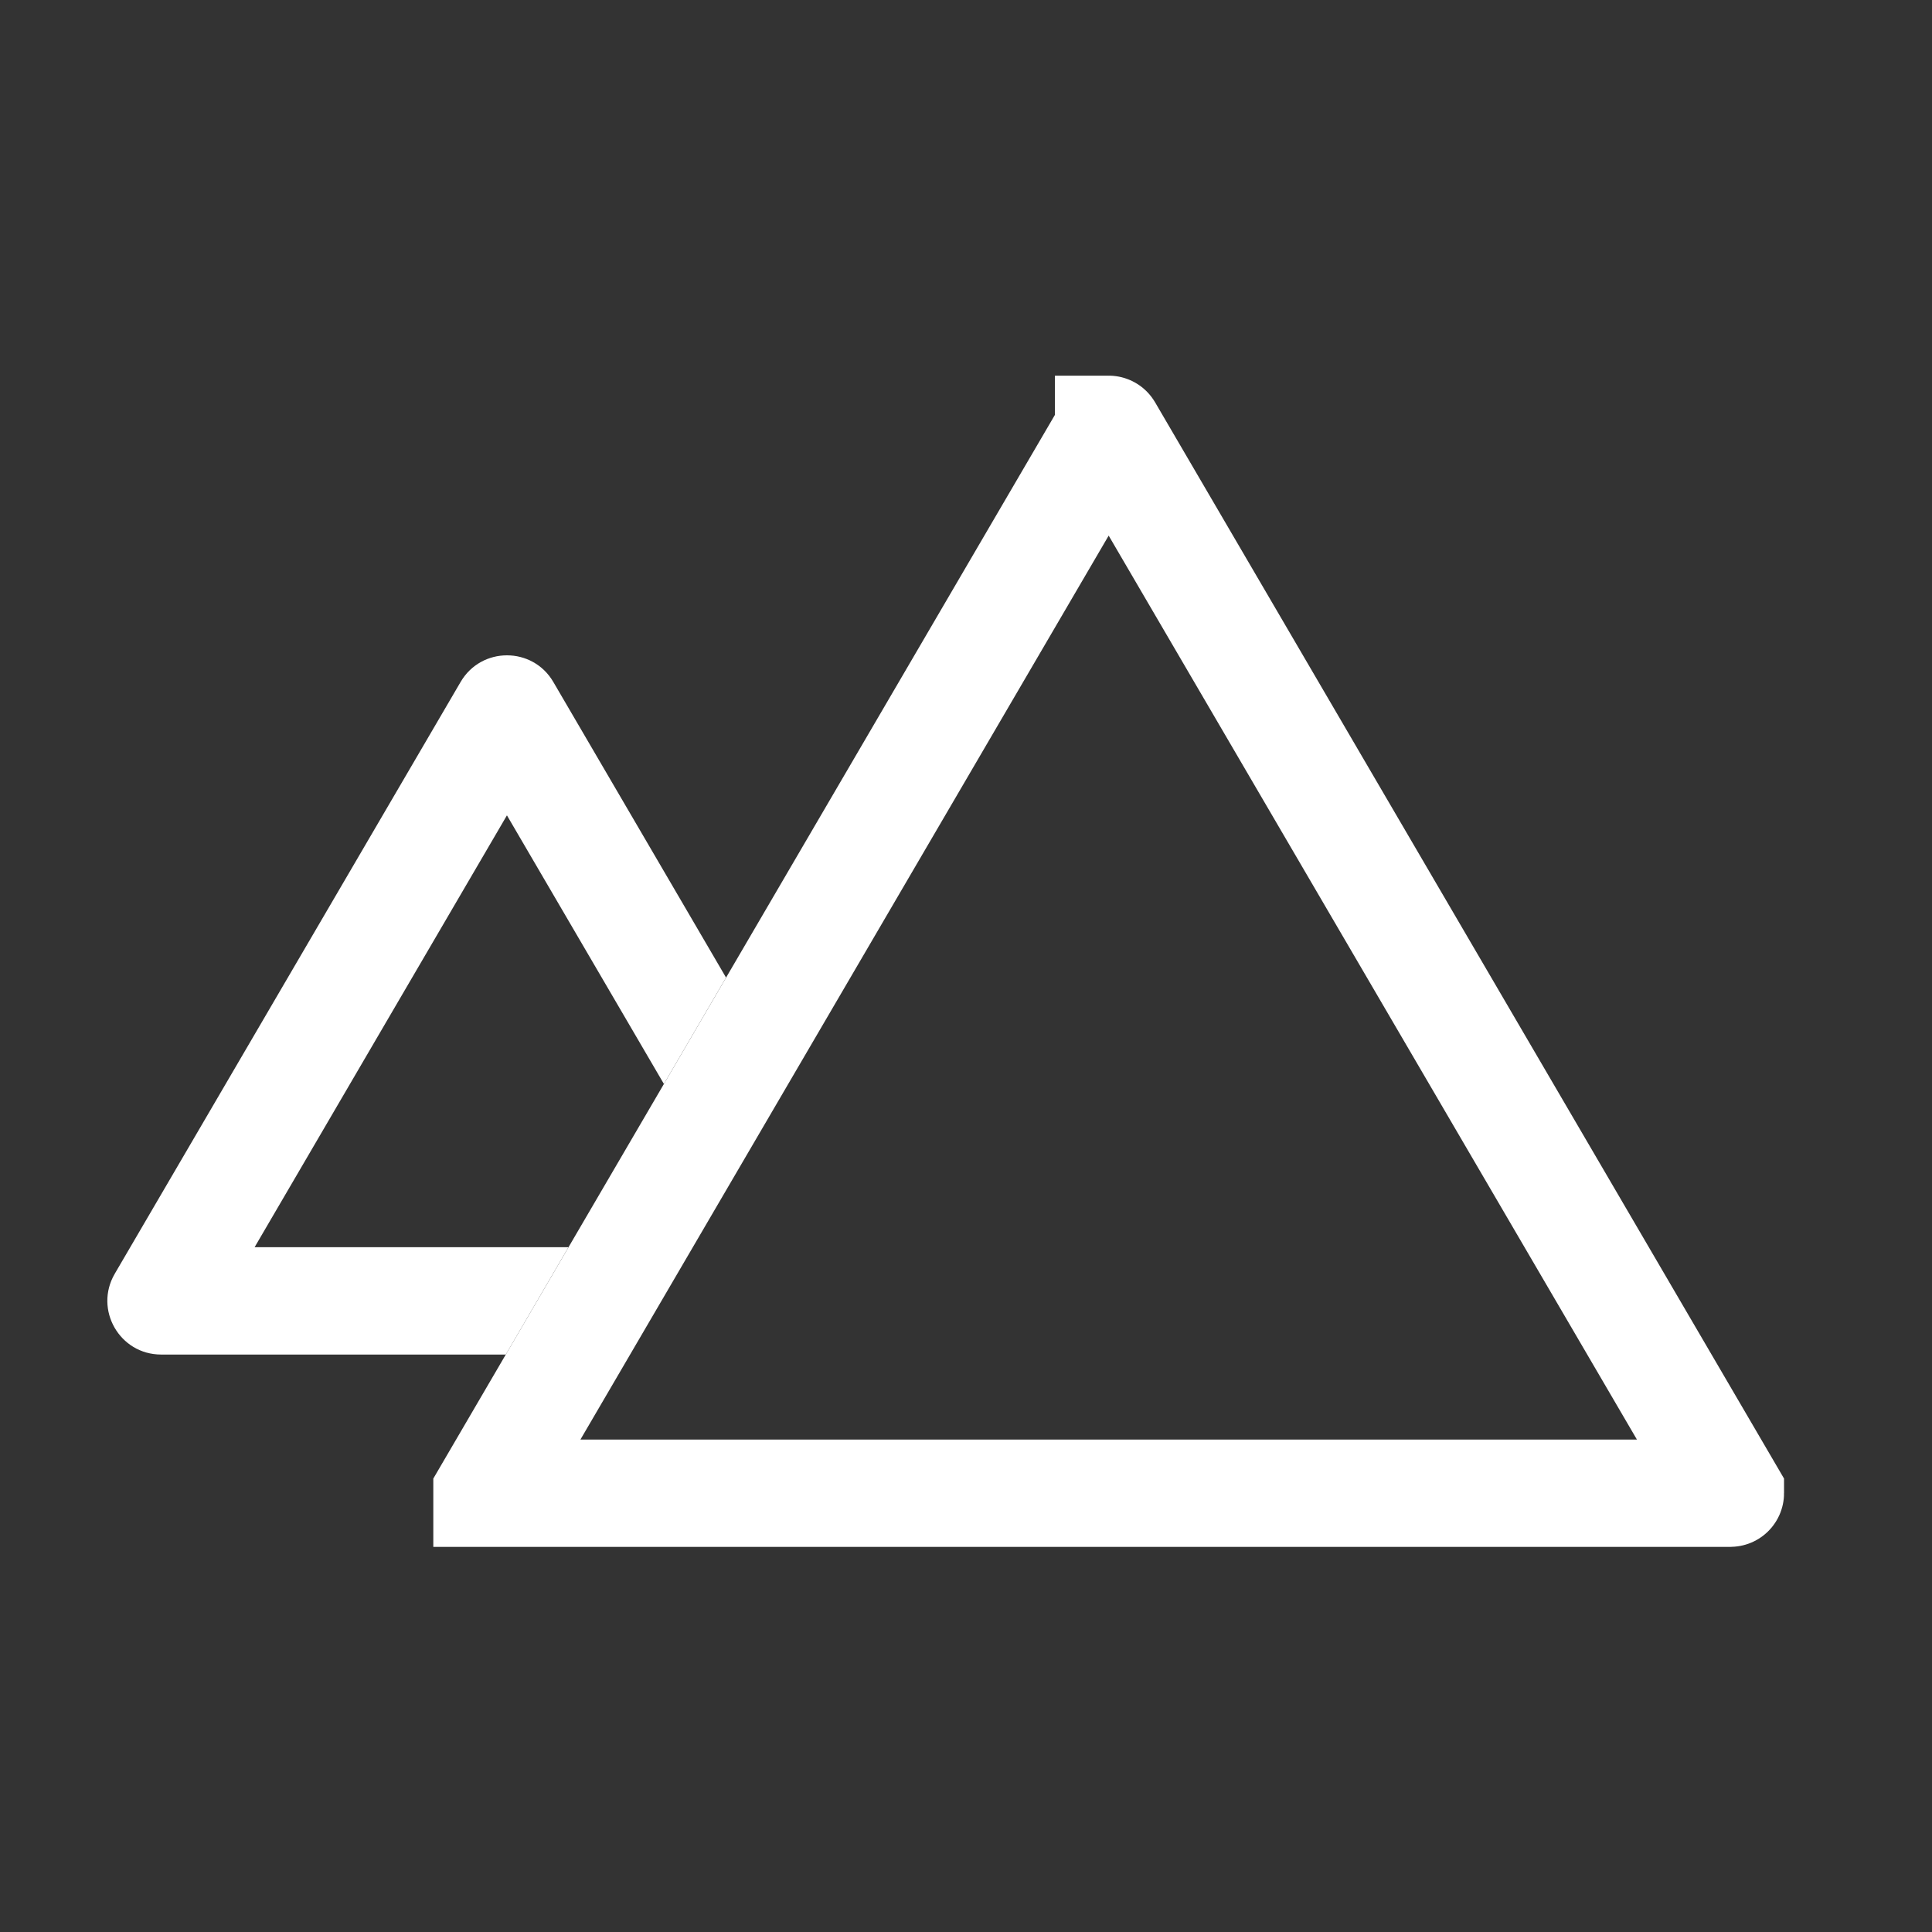
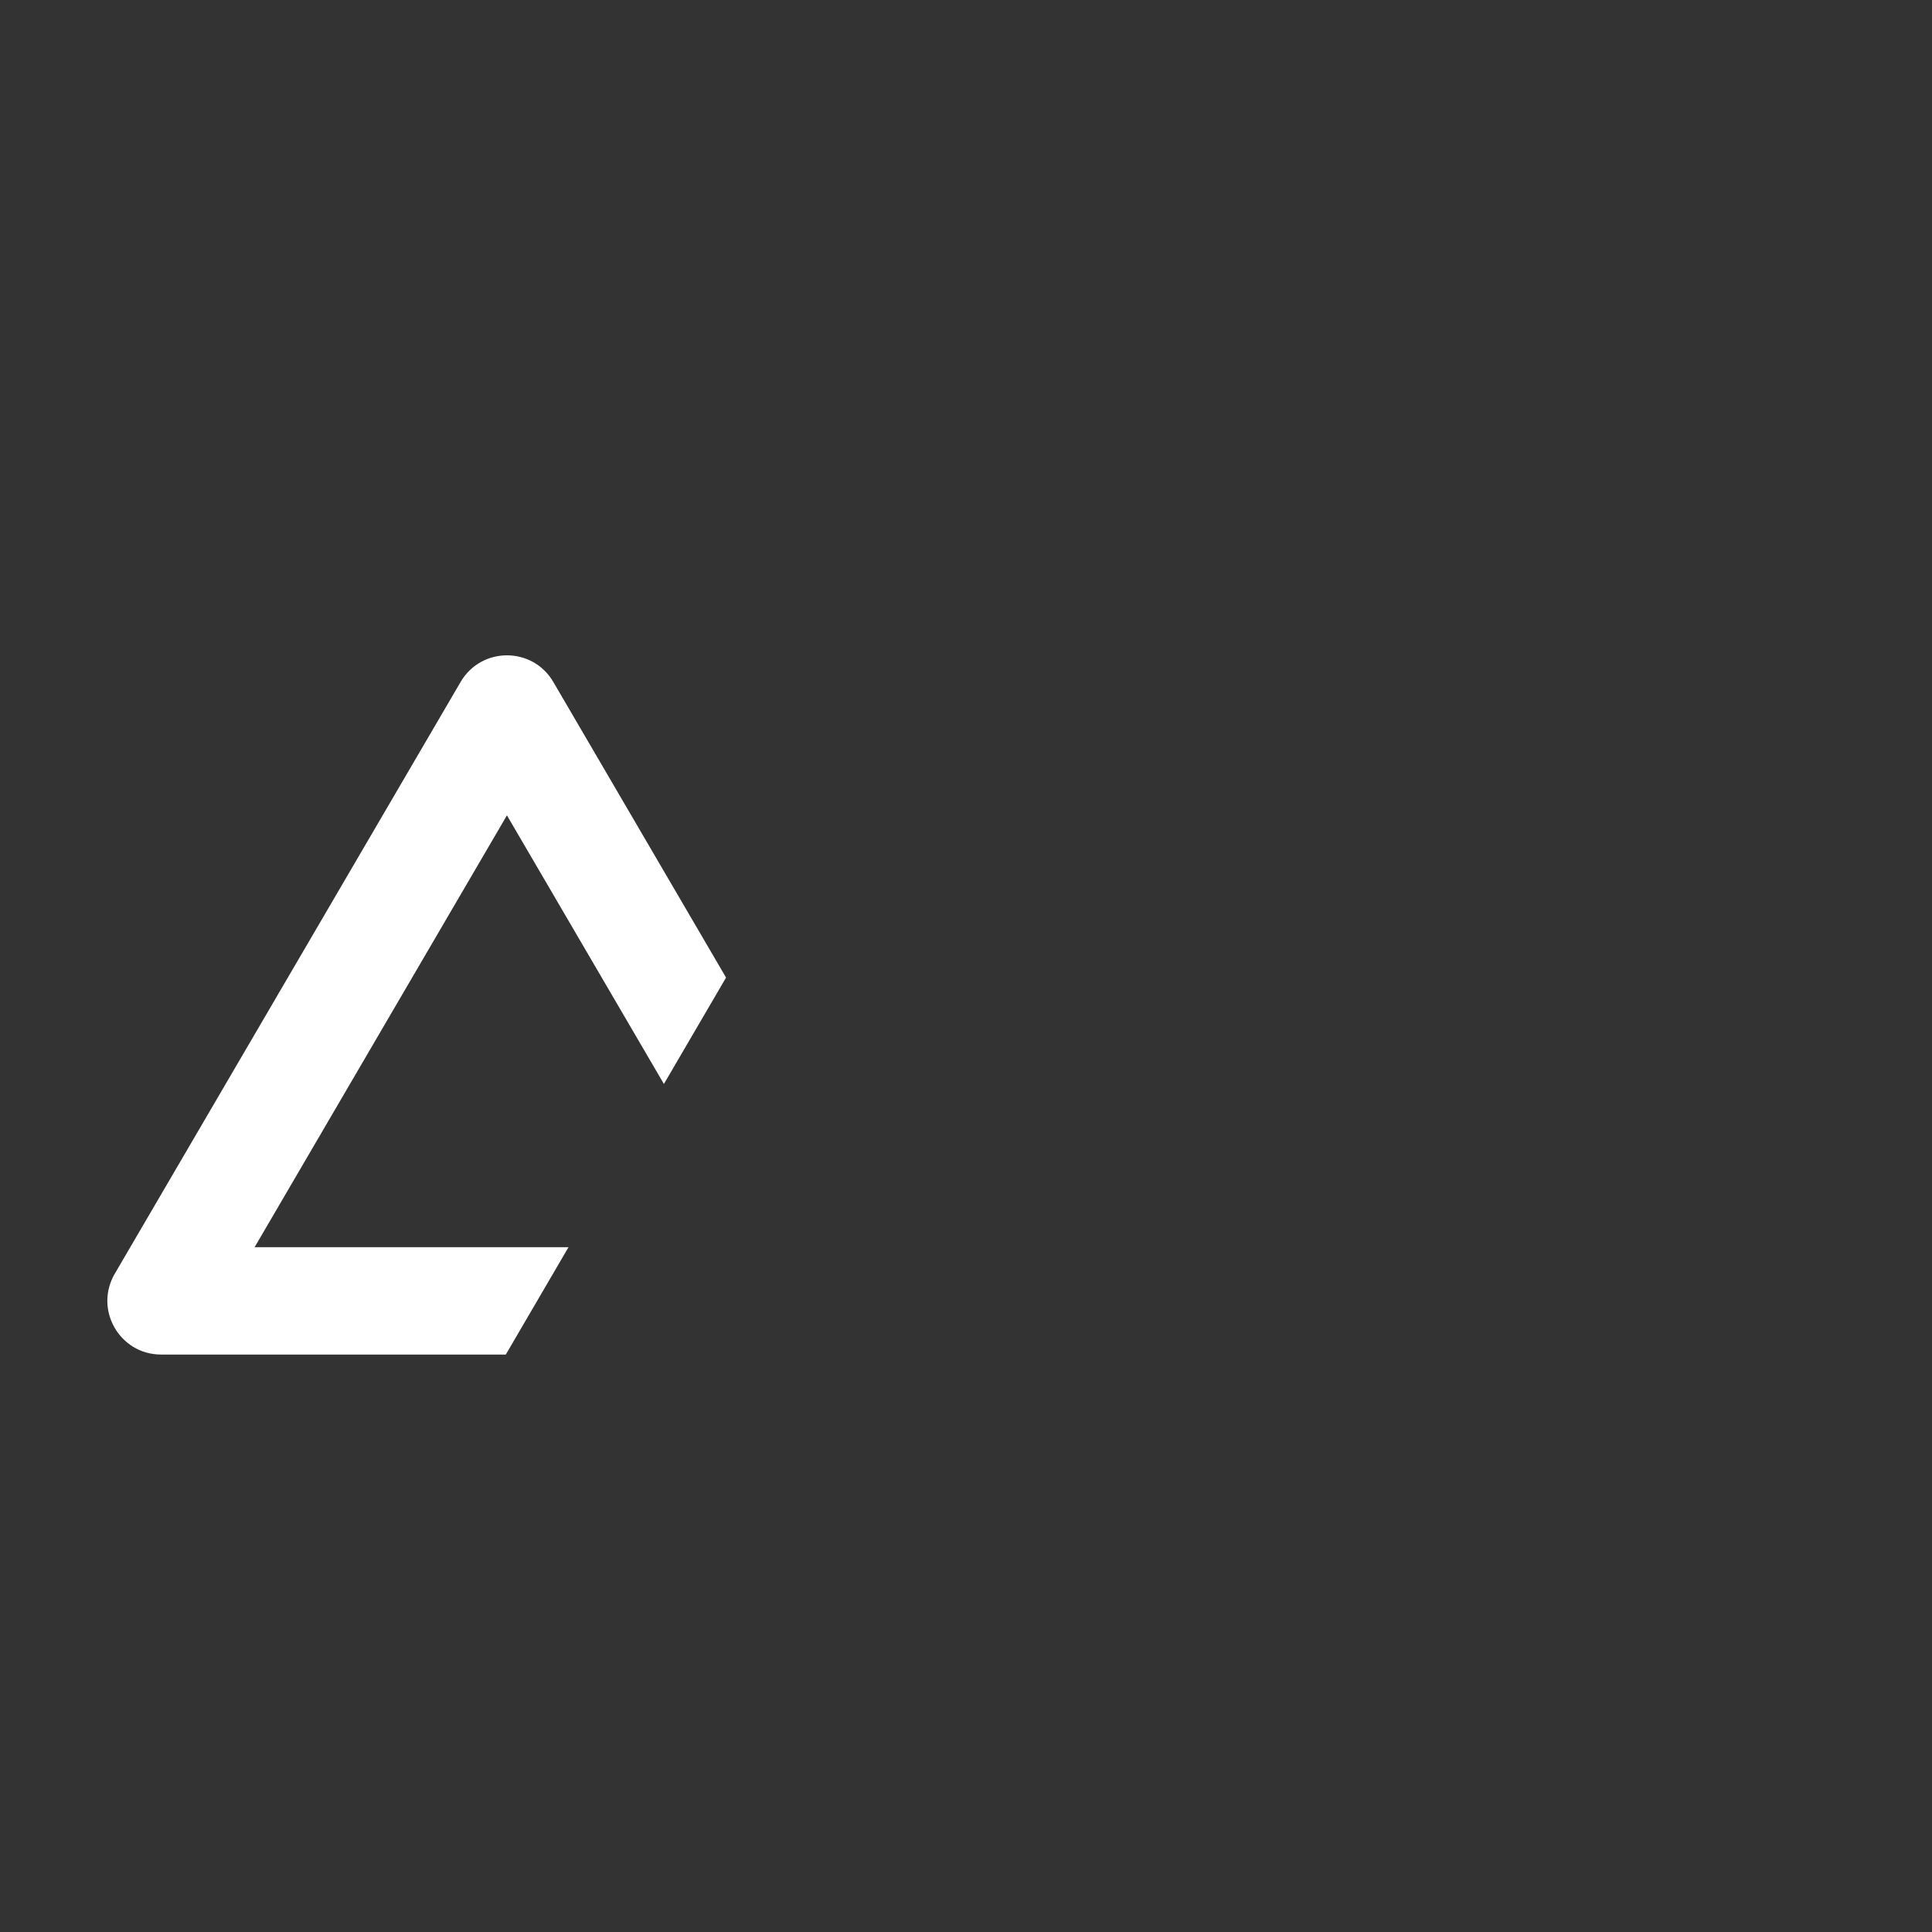
<svg xmlns="http://www.w3.org/2000/svg" width="36" height="36" viewBox="0 0 36 36" fill="none">
  <rect x="0" y="0" width="36" height="36" fill="#333333" stroke="none" />
-   <path d="M20.657 8.001C20.657 8.001 20.657 8 20.657 8C20.658 8 20.658 8 20.658 8C20.659 8 20.659 8 20.659 8C20.66 8 20.66 8.001 20.66 8.001L32.243 27.822C32.243 27.822 32.243 27.822 32.243 27.822C32.243 27.823 32.243 27.823 32.243 27.823C32.243 27.823 32.243 27.824 32.242 27.824C32.242 27.824 32.242 27.824 32.242 27.824H9.075C9.075 27.824 9.075 27.824 9.074 27.824C9.074 27.824 9.074 27.823 9.074 27.823C9.074 27.823 9.074 27.823 9.074 27.822C9.074 27.822 9.074 27.822 9.074 27.822L20.657 8.001Z" stroke="white" stroke-width="2" />
  <path fill-rule="evenodd" clip-rule="evenodd" d="M13.529 18.216L10.31 12.707C9.924 12.046 8.969 12.046 8.583 12.707L2.138 23.735C1.749 24.402 2.229 25.24 3.002 25.24H9.425L10.593 23.24H4.744L9.446 15.193L12.371 20.198L13.529 18.216Z" fill="white" />
</svg>